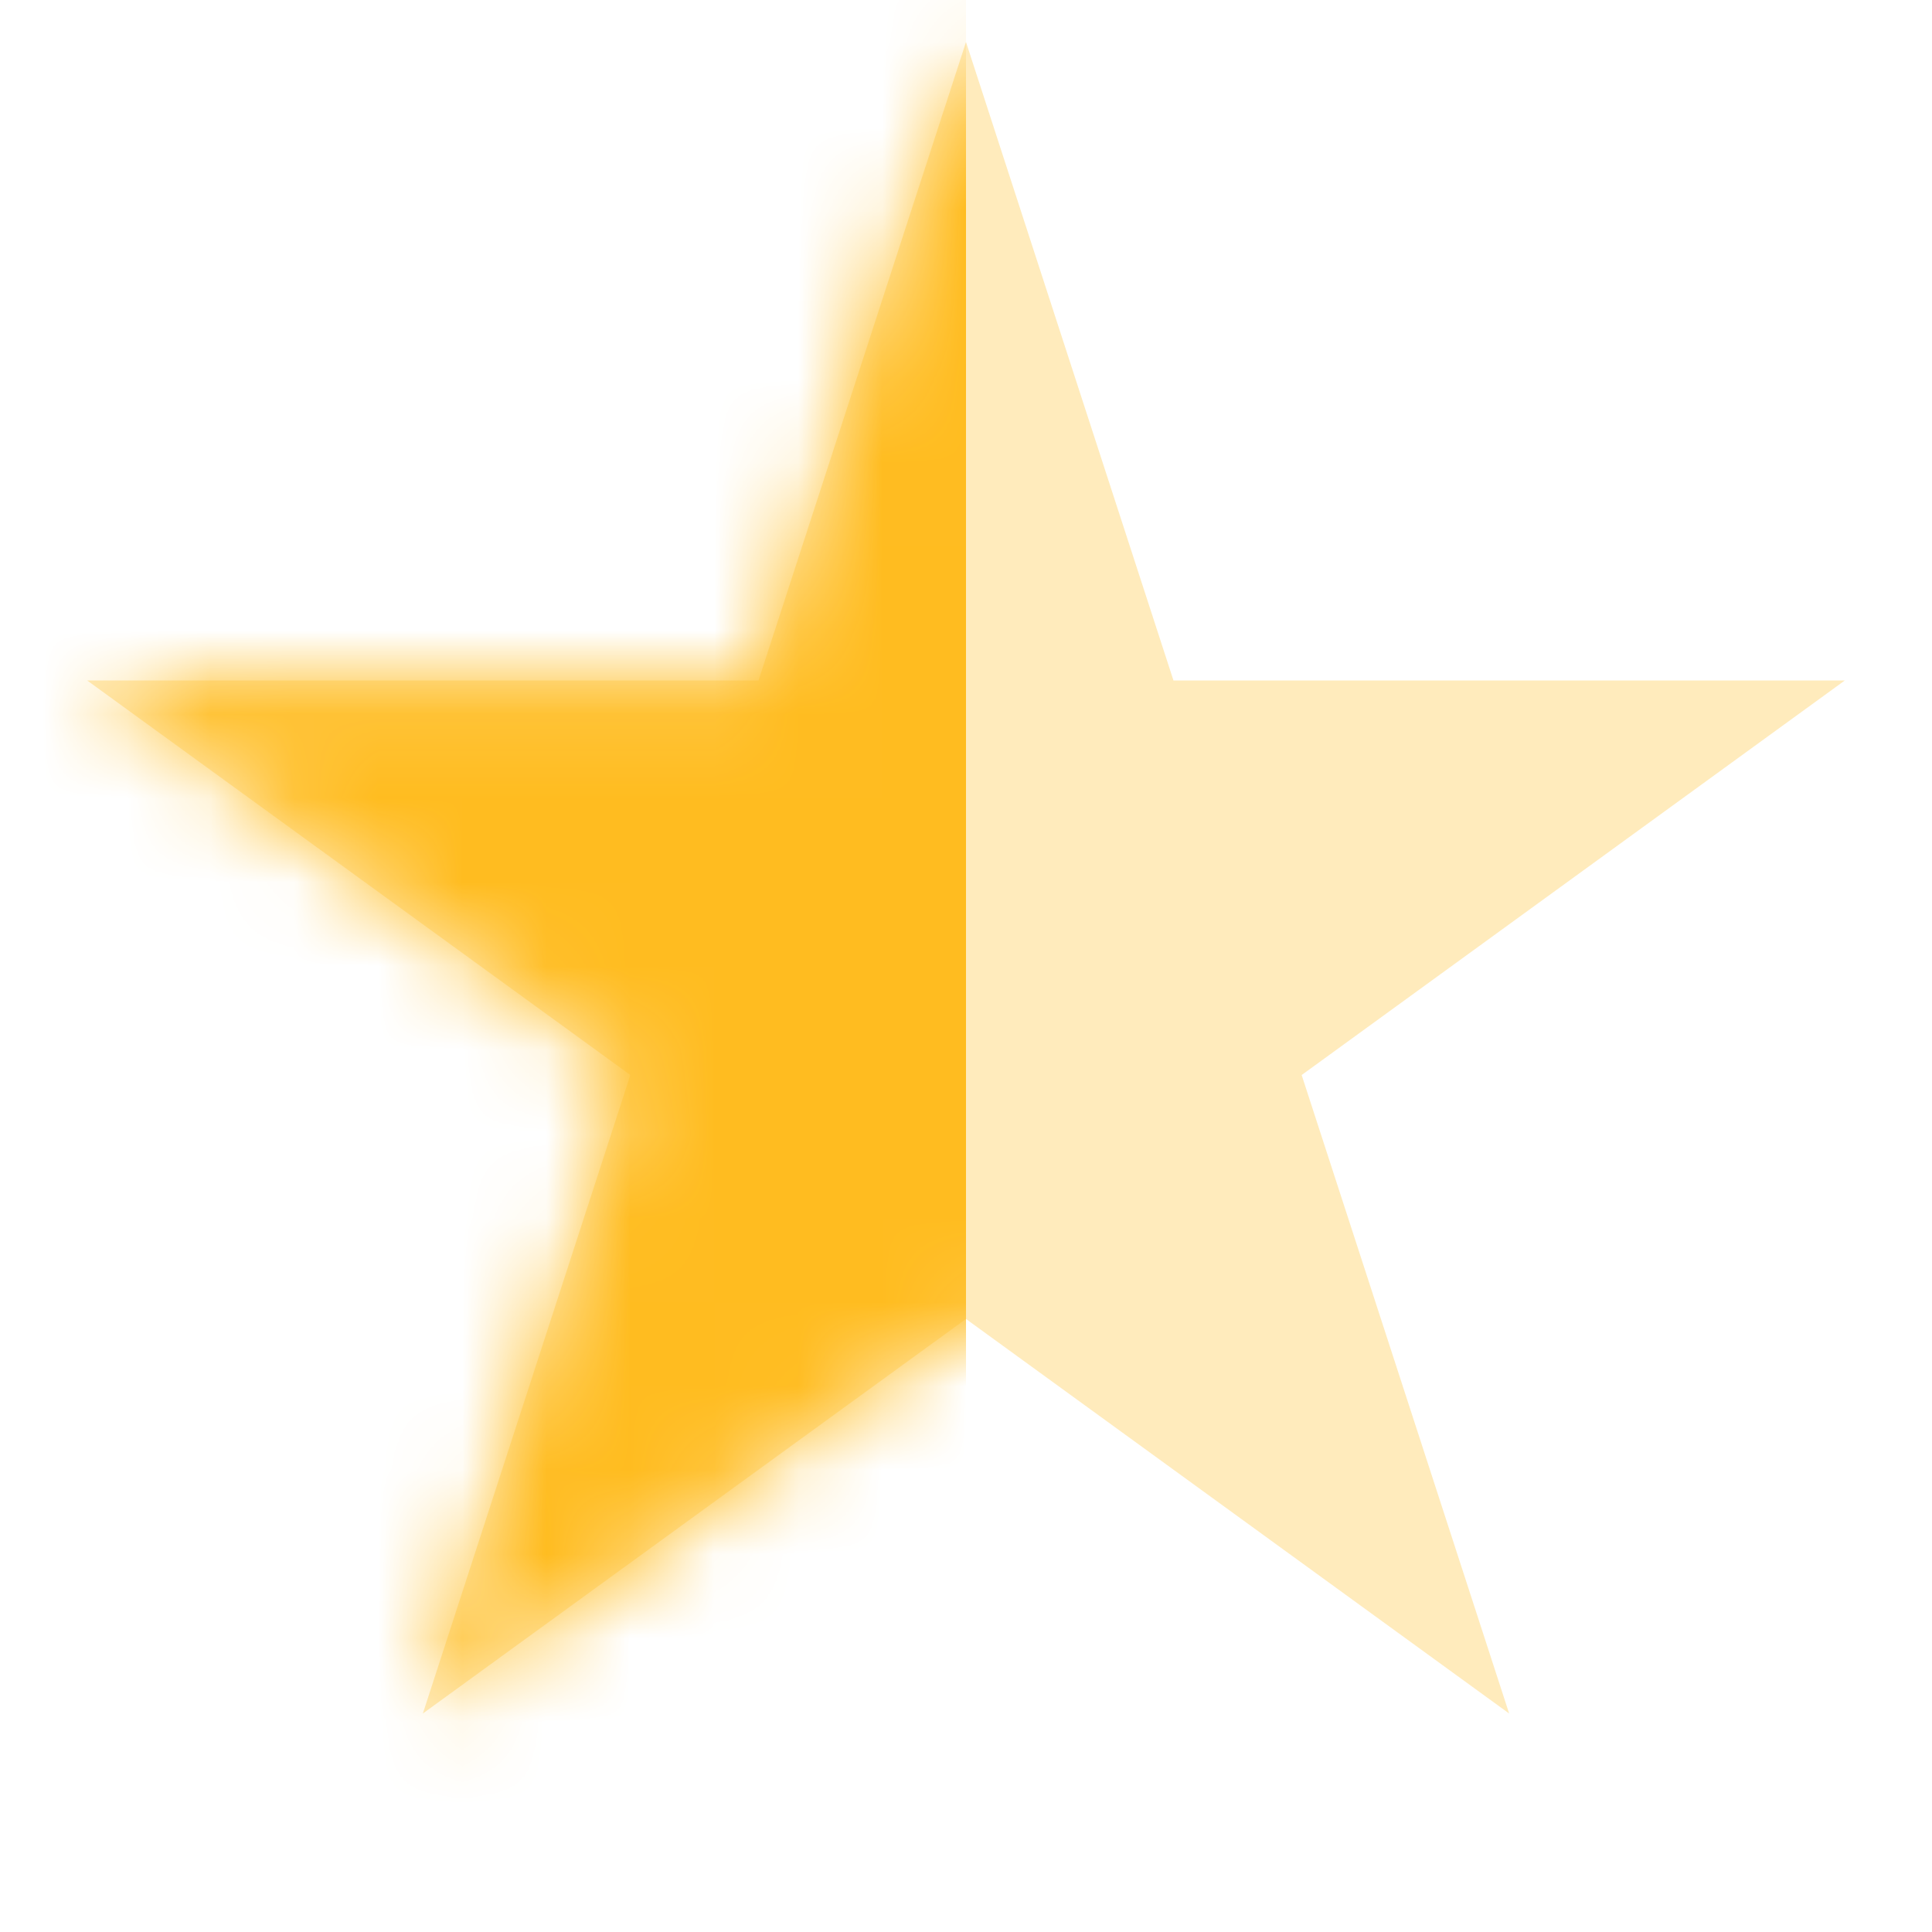
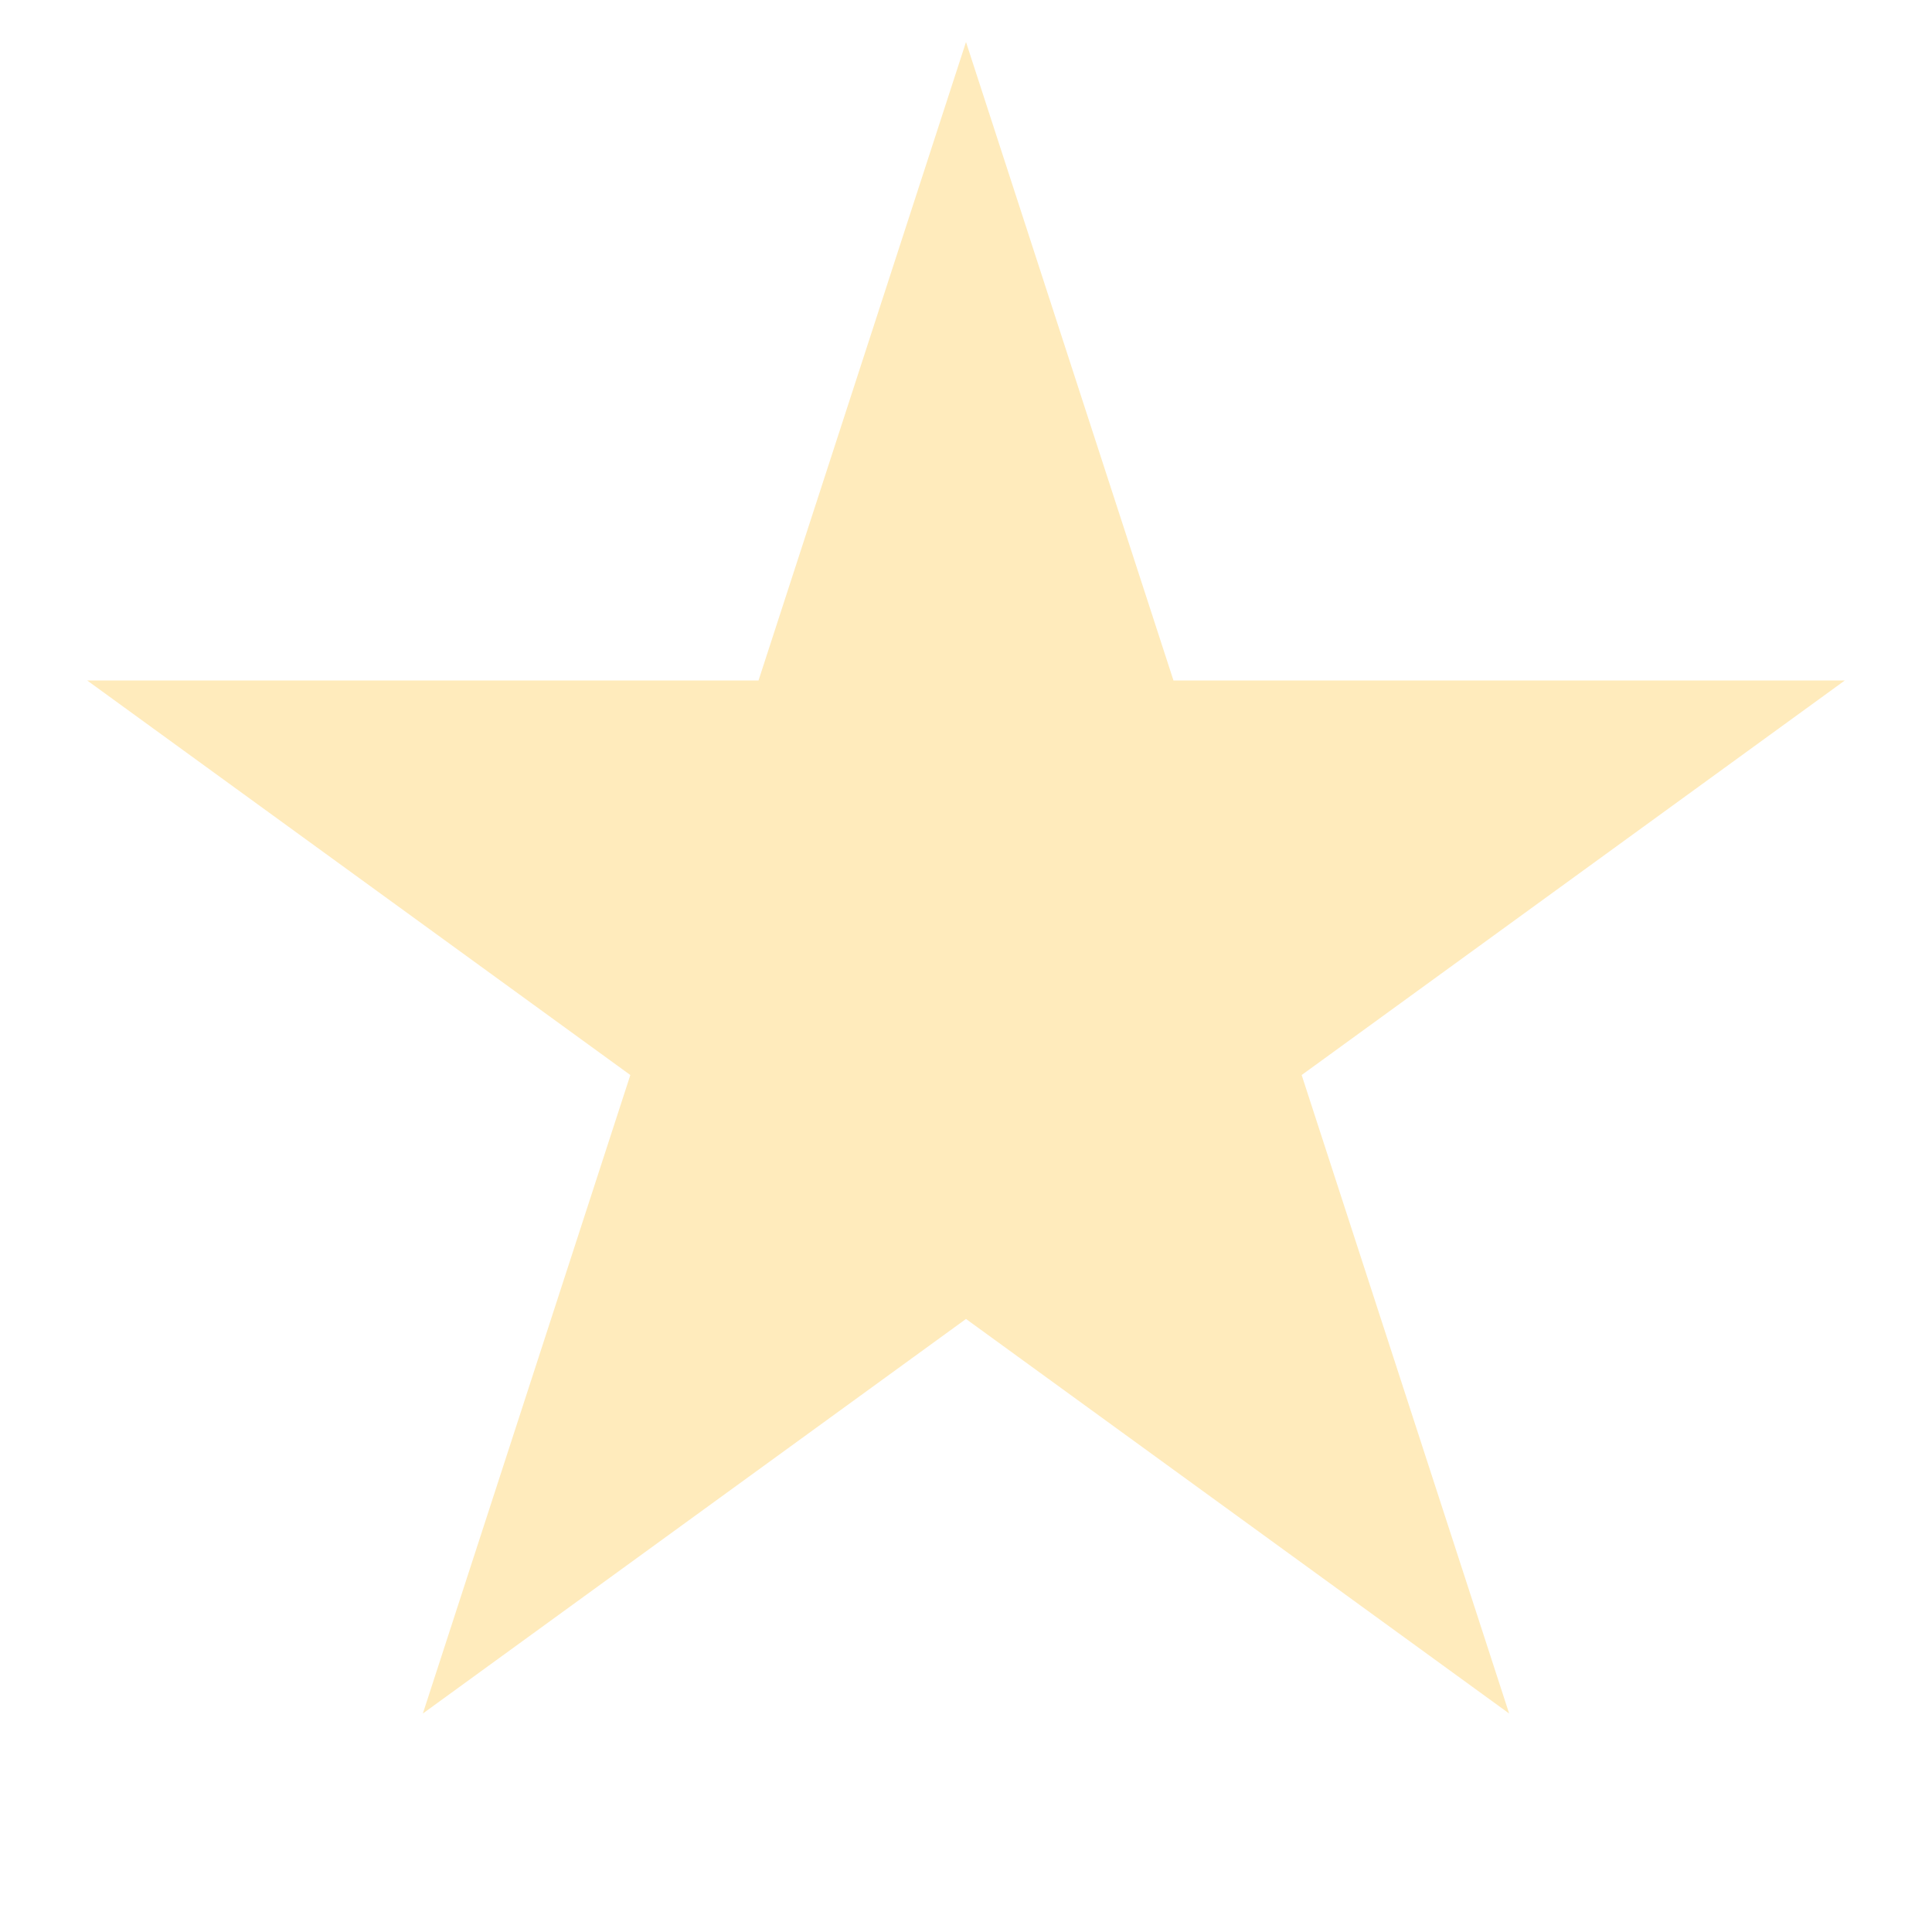
<svg xmlns="http://www.w3.org/2000/svg" width="23" height="23" viewBox="0 0 23 23" fill="none">
  <path opacity="0.3" d="M11.5 0.5L13.97 8.101H21.962L15.496 12.798L17.966 20.399L11.5 15.702L5.034 20.399L7.504 12.798L1.038 8.101H9.03L11.5 0.5Z" fill="#FFBC20" />
  <mask id="mask0_1_53" style="mask-type:alpha" maskUnits="userSpaceOnUse" x="1" y="0" width="21" height="21">
-     <path d="M11.5 0.5L13.97 8.101H21.962L15.496 12.798L17.966 20.399L11.5 15.702L5.034 20.399L7.504 12.798L1.038 8.101H9.03L11.5 0.5Z" fill="#FFBC20" />
-   </mask>
+     </mask>
  <g mask="url(#mask0_1_53)">
-     <rect x="0.5" width="11" height="23" fill="#FFBC20" />
-   </g>
+     </g>
</svg>